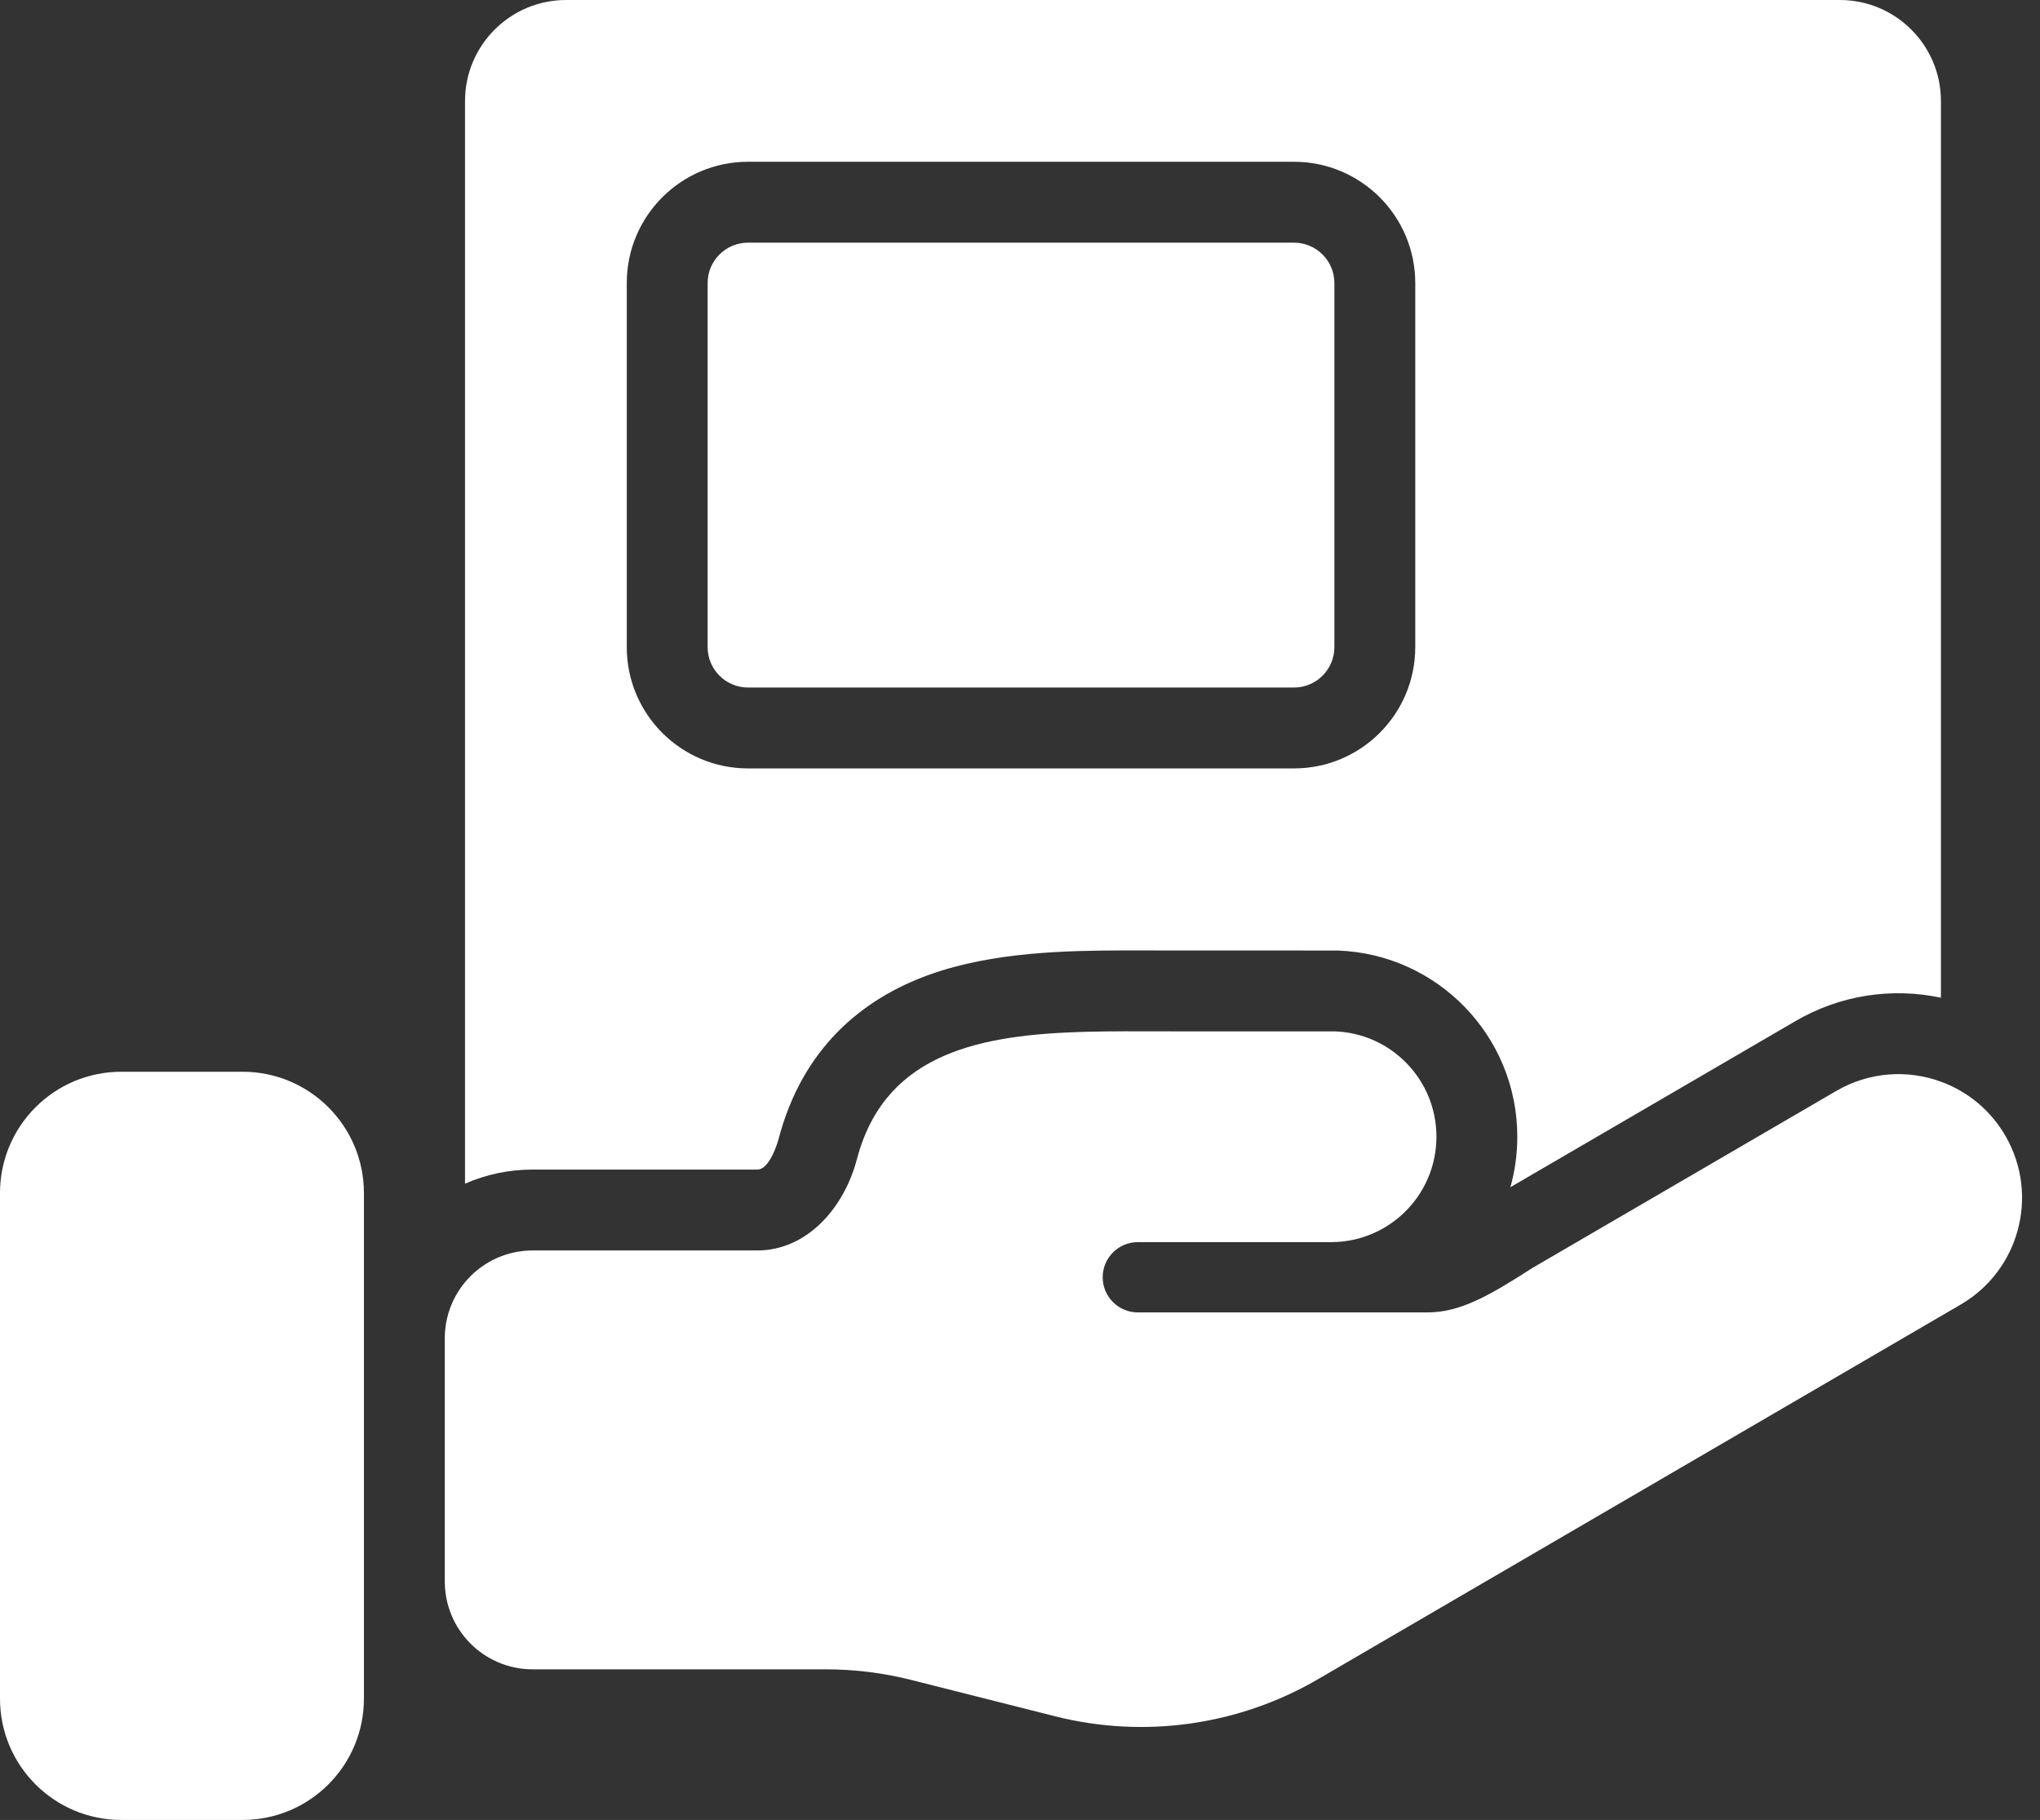
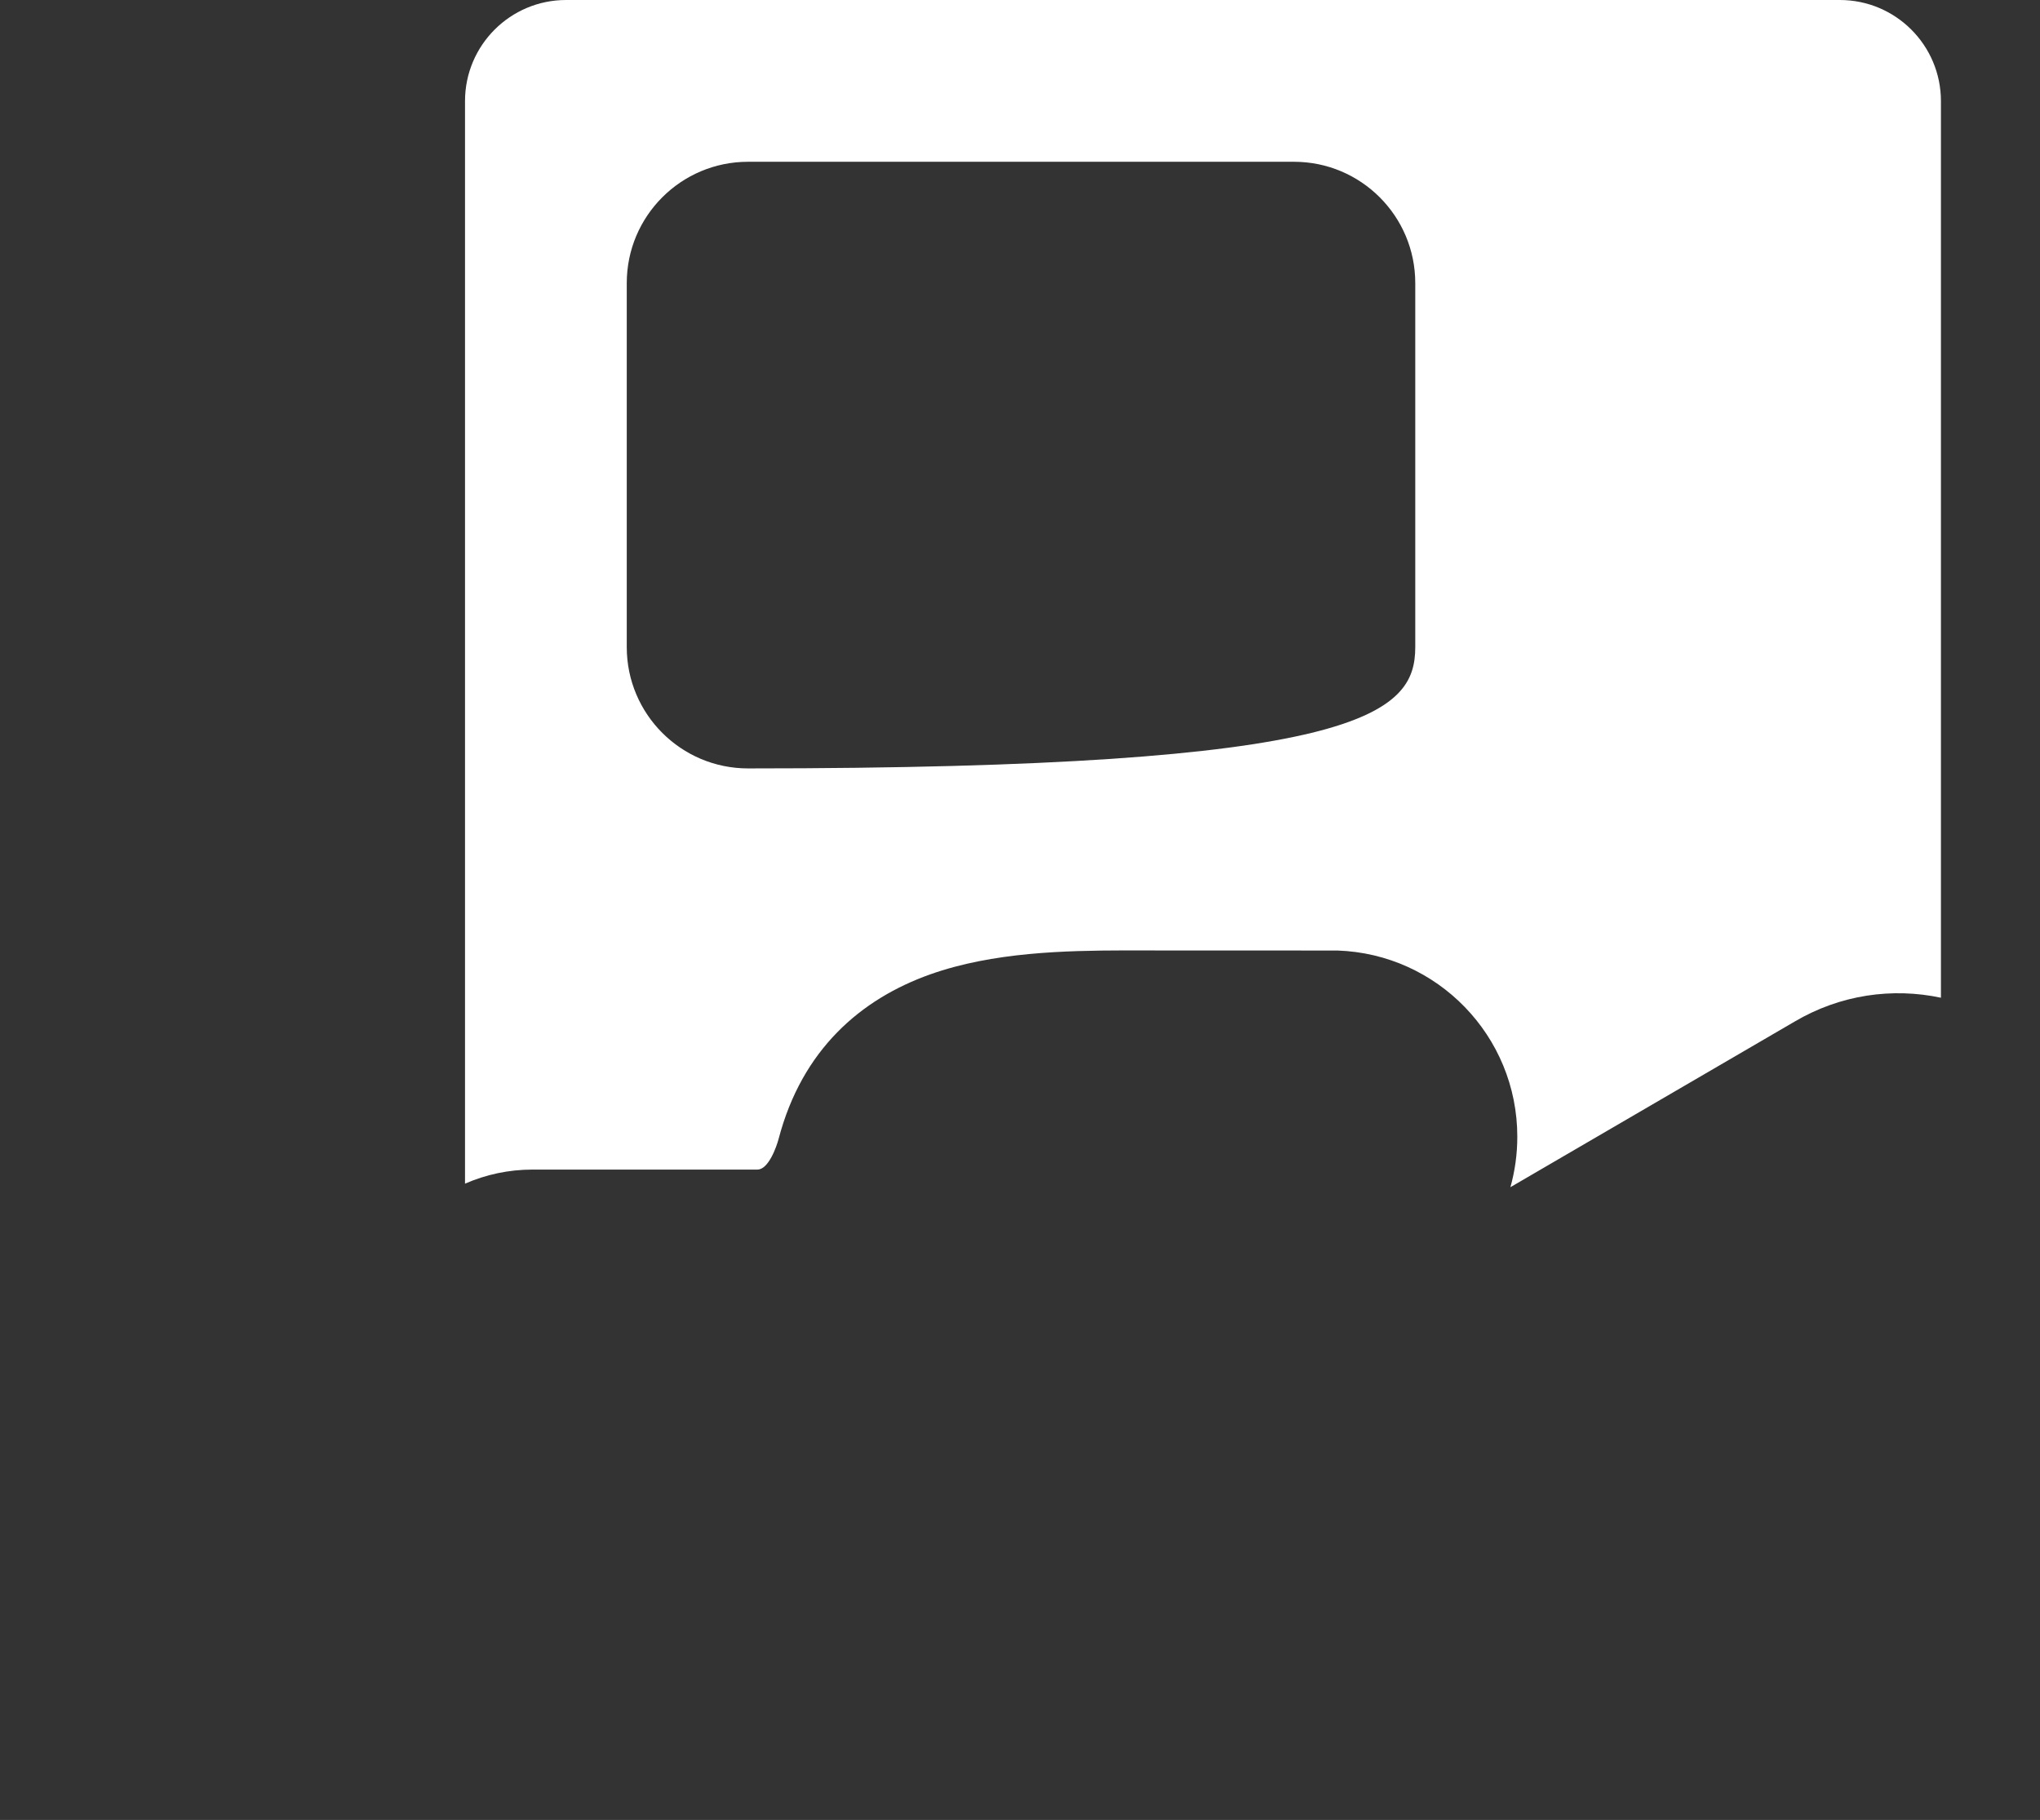
<svg xmlns="http://www.w3.org/2000/svg" fill="none" height="90" preserveAspectRatio="xMidYMid meet" style="fill: none" version="1" viewBox="10.0 14.0 100.9 90.0" width="100.9" zoomAndPan="magnify">
  <rect x="10.0" y="14.0" width="100.9" height="90.0" fill="#333333" stroke="none" />
  <g id="change1_1">
-     <path d="M47 48H74C75.105 48 76 47.105 76 46V28C76 26.895 75.105 26 74 26H47C45.895 26 45 26.895 45 28V46C45 47.105 45.895 48 47 48Z" fill="#ffffff" />
-   </g>
+     </g>
  <g id="change1_2">
-     <path clip-rule="evenodd" d="M36.344 71.838C35.155 71.838 34.024 72.086 33 72.535V19C33 16.239 35.239 14 38 14H101C103.761 14 106 16.239 106 19V63.34C103.608 62.831 101.025 63.182 98.751 64.527L84.706 72.709C84.928 71.915 85.047 71.078 85.047 70.213C85.047 65.23 81.093 61.172 76.149 61.005L67.981 61.003C67.196 61.003 66.41 61 65.625 61L65.615 61C62.695 61.007 59.114 61.082 56.011 62.184C52.568 63.407 49.671 65.909 48.513 70.313C48.412 70.698 48.01 71.852 47.453 71.838L47.451 71.838H36.344ZM47 52H74C77.314 52 80 49.314 80 46V28C80 24.686 77.314 22 74 22H47C43.686 22 41 24.686 41 28V46C41 49.314 43.686 52 47 52Z" fill="#ffffff" fill-rule="evenodd" />
+     <path clip-rule="evenodd" d="M36.344 71.838C35.155 71.838 34.024 72.086 33 72.535V19C33 16.239 35.239 14 38 14H101C103.761 14 106 16.239 106 19V63.34C103.608 62.831 101.025 63.182 98.751 64.527L84.706 72.709C84.928 71.915 85.047 71.078 85.047 70.213C85.047 65.23 81.093 61.172 76.149 61.005L67.981 61.003C67.196 61.003 66.41 61 65.625 61L65.615 61C62.695 61.007 59.114 61.082 56.011 62.184C52.568 63.407 49.671 65.909 48.513 70.313C48.412 70.698 48.01 71.852 47.453 71.838L47.451 71.838H36.344ZM47 52C77.314 52 80 49.314 80 46V28C80 24.686 77.314 22 74 22H47C43.686 22 41 24.686 41 28V46C41 49.314 43.686 52 47 52Z" fill="#ffffff" fill-rule="evenodd" />
  </g>
  <g id="change1_3">
-     <path d="M33.153 77.234C33.947 76.375 35.083 75.838 36.344 75.838H47.451C49.925 75.838 51.752 73.724 52.381 71.331C52.576 70.592 52.835 69.939 53.152 69.362C55.371 65.324 60.406 65.012 65.625 65C66.41 65 67.196 65.003 67.981 65.003H76.014C78.81 65.097 81.047 67.394 81.047 70.213C81.047 72.273 79.852 74.055 78.117 74.901C77.427 75.237 76.653 75.426 75.835 75.426H66.278C65.318 75.426 64.54 76.204 64.54 77.163C64.54 78.123 65.318 78.901 66.278 78.901H80.613C82.229 78.901 83.678 78.066 85.789 76.706L100.777 67.976L100.815 67.954C102.452 66.997 104.35 66.888 106 67.491C107.322 67.974 108.485 68.914 109.23 70.24C110.858 73.142 109.867 76.812 107 78.5L75.256 97.001C71.316 99.32 66.619 99.994 62.185 98.874L55.084 97.08C53.693 96.729 52.264 96.551 50.829 96.551H36.344C33.945 96.551 32 94.606 32 92.207V80.182C32 79.044 32.438 78.008 33.153 77.234Z" fill="#ffffff" />
-   </g>
+     </g>
  <g id="change1_4">
-     <path d="M28 98C28 101.314 25.314 104 22 104H16C12.686 104 10 101.314 10 98V73C10 69.686 12.686 67 16 67H22C25.314 67 28 69.686 28 73V98Z" fill="#ffffff" />
-   </g>
+     </g>
</svg>